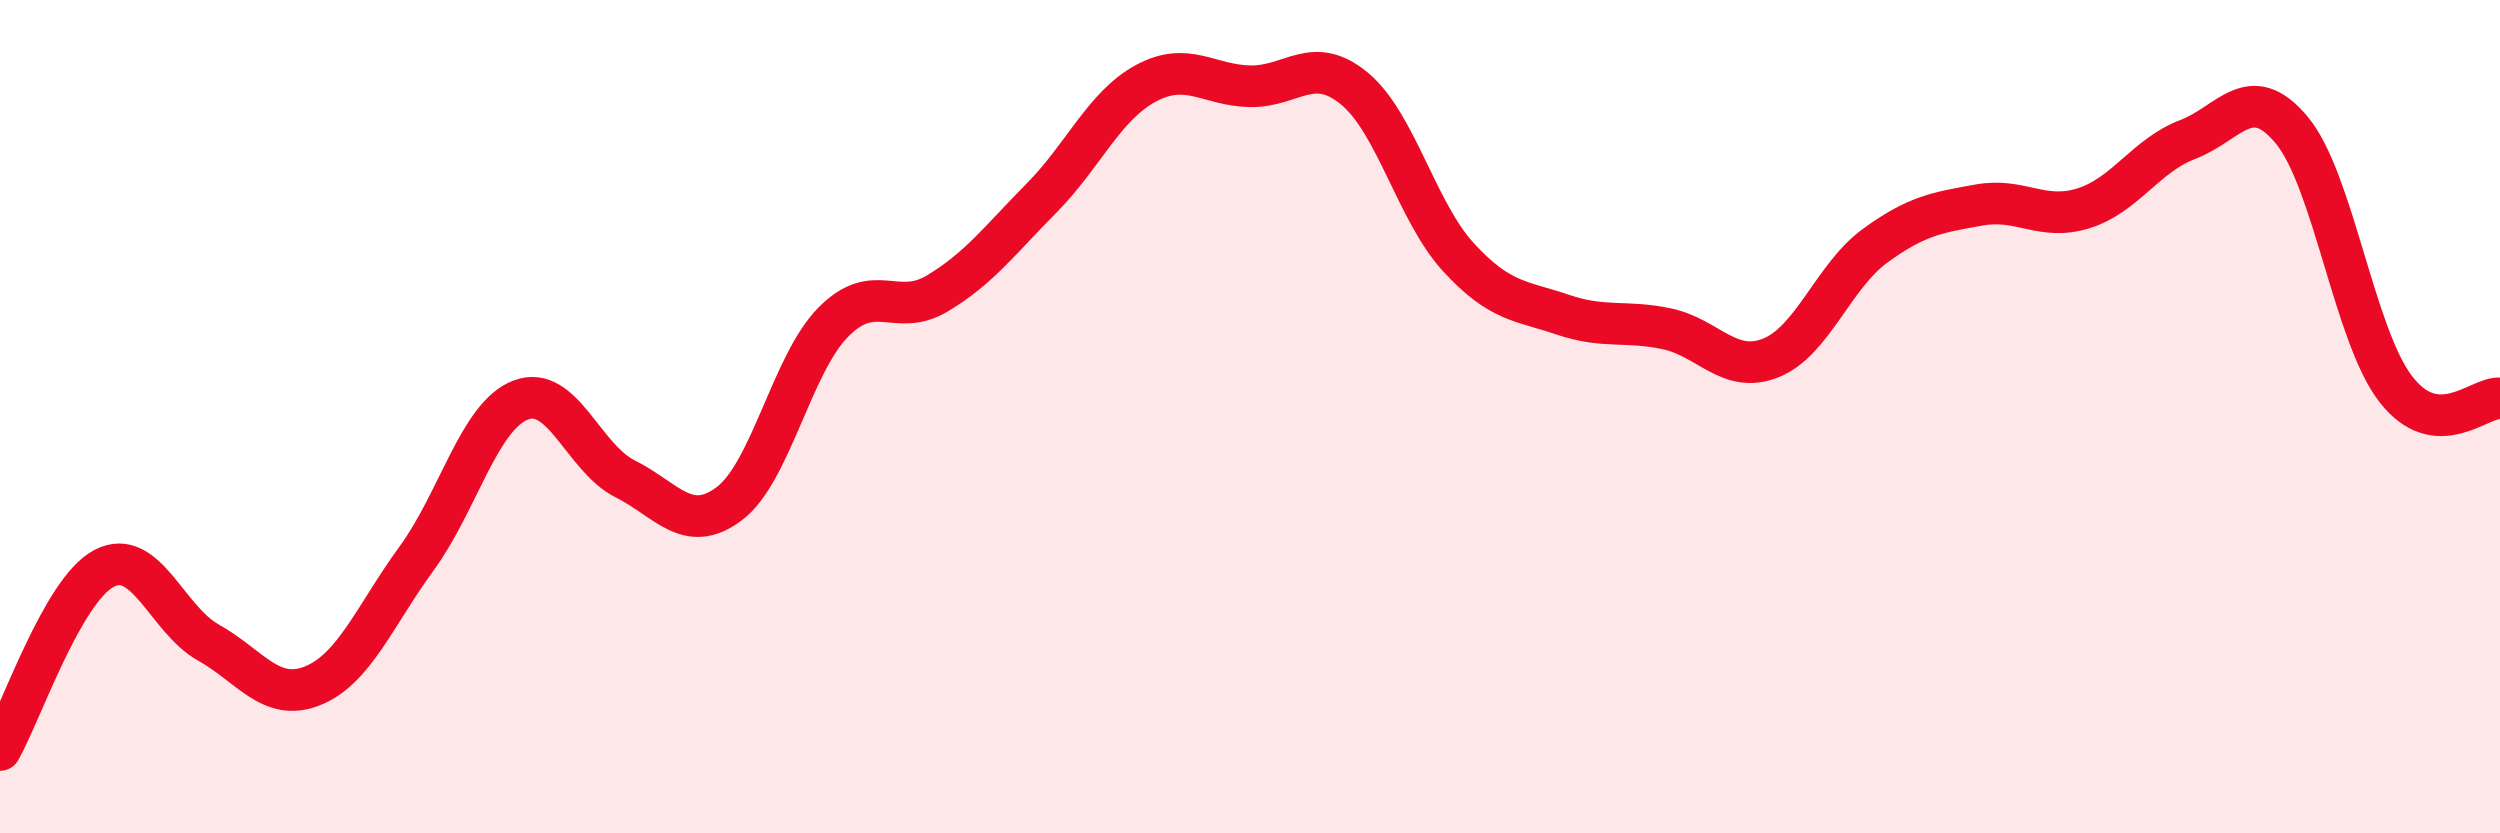
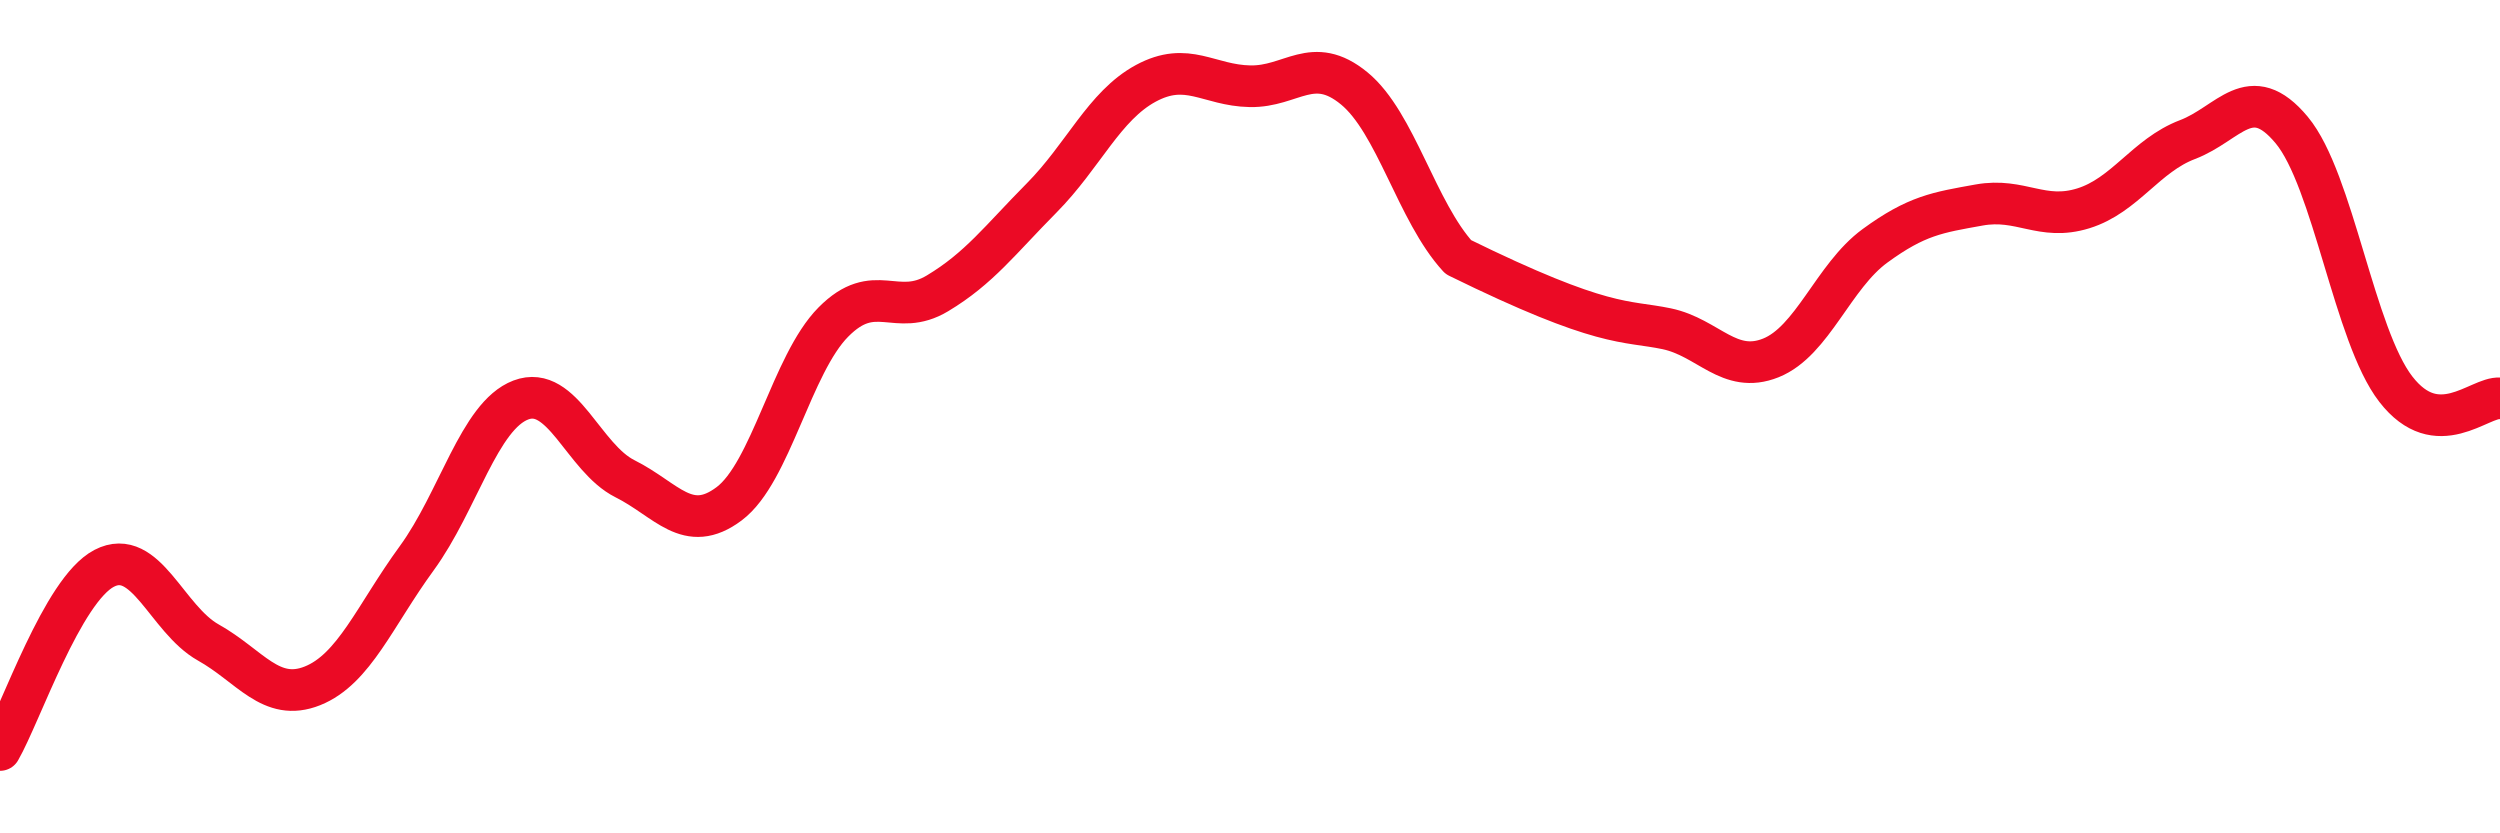
<svg xmlns="http://www.w3.org/2000/svg" width="60" height="20" viewBox="0 0 60 20">
-   <path d="M 0,18 C 0.5,17.13 1.5,14.16 2.5,13.64 C 3.5,13.12 4,14.86 5,15.42 C 6,15.98 6.5,16.86 7.5,16.46 C 8.5,16.06 9,14.77 10,13.4 C 11,12.03 11.5,9.98 12.5,9.6 C 13.5,9.22 14,10.99 15,11.49 C 16,11.99 16.5,12.84 17.5,12.09 C 18.5,11.34 19,8.74 20,7.73 C 21,6.72 21.5,7.64 22.5,7.04 C 23.5,6.44 24,5.76 25,4.75 C 26,3.74 26.5,2.54 27.5,2 C 28.5,1.46 29,2.05 30,2.07 C 31,2.09 31.5,1.3 32.5,2.12 C 33.5,2.94 34,5.08 35,6.17 C 36,7.26 36.5,7.21 37.5,7.55 C 38.5,7.89 39,7.68 40,7.89 C 41,8.1 41.5,8.99 42.5,8.59 C 43.5,8.19 44,6.63 45,5.9 C 46,5.17 46.5,5.1 47.5,4.92 C 48.5,4.74 49,5.31 50,5 C 51,4.69 51.5,3.73 52.5,3.35 C 53.5,2.97 54,1.92 55,3.12 C 56,4.32 56.5,8.05 57.5,9.34 C 58.5,10.63 59.5,9.52 60,9.56L60 20L0 20Z" fill="#EB0A25" opacity="0.1" stroke-linecap="round" stroke-linejoin="round" />
-   <path d="M 0,18 C 0.5,17.13 1.5,14.16 2.5,13.64 C 3.5,13.12 4,14.86 5,15.42 C 6,15.98 6.5,16.86 7.5,16.46 C 8.5,16.06 9,14.77 10,13.4 C 11,12.03 11.5,9.98 12.5,9.6 C 13.5,9.22 14,10.99 15,11.49 C 16,11.99 16.5,12.84 17.5,12.09 C 18.5,11.34 19,8.74 20,7.73 C 21,6.72 21.5,7.64 22.5,7.04 C 23.5,6.44 24,5.76 25,4.75 C 26,3.74 26.5,2.54 27.5,2 C 28.5,1.46 29,2.05 30,2.07 C 31,2.09 31.5,1.3 32.5,2.12 C 33.5,2.94 34,5.08 35,6.17 C 36,7.26 36.5,7.21 37.5,7.55 C 38.5,7.89 39,7.68 40,7.89 C 41,8.1 41.5,8.99 42.5,8.59 C 43.5,8.19 44,6.63 45,5.9 C 46,5.17 46.5,5.1 47.5,4.92 C 48.5,4.74 49,5.31 50,5 C 51,4.69 51.5,3.73 52.5,3.35 C 53.5,2.97 54,1.92 55,3.12 C 56,4.32 56.5,8.05 57.5,9.34 C 58.5,10.63 59.5,9.52 60,9.56" stroke="#EB0A25" stroke-width="1" fill="none" stroke-linecap="round" stroke-linejoin="round" />
+   <path d="M 0,18 C 0.5,17.13 1.5,14.16 2.5,13.64 C 3.5,13.12 4,14.86 5,15.42 C 6,15.98 6.5,16.86 7.5,16.46 C 8.5,16.06 9,14.77 10,13.4 C 11,12.03 11.5,9.98 12.5,9.6 C 13.5,9.22 14,10.99 15,11.49 C 16,11.99 16.5,12.84 17.5,12.09 C 18.5,11.34 19,8.74 20,7.73 C 21,6.72 21.5,7.64 22.5,7.04 C 23.5,6.44 24,5.76 25,4.75 C 26,3.74 26.5,2.54 27.5,2 C 28.5,1.46 29,2.05 30,2.07 C 31,2.09 31.5,1.3 32.5,2.12 C 33.5,2.94 34,5.08 35,6.17 C 38.5,7.89 39,7.68 40,7.89 C 41,8.1 41.5,8.99 42.5,8.59 C 43.5,8.19 44,6.63 45,5.9 C 46,5.17 46.5,5.1 47.5,4.92 C 48.5,4.74 49,5.31 50,5 C 51,4.69 51.5,3.73 52.5,3.35 C 53.5,2.97 54,1.92 55,3.12 C 56,4.32 56.5,8.05 57.5,9.34 C 58.5,10.63 59.5,9.52 60,9.56" stroke="#EB0A25" stroke-width="1" fill="none" stroke-linecap="round" stroke-linejoin="round" />
</svg>